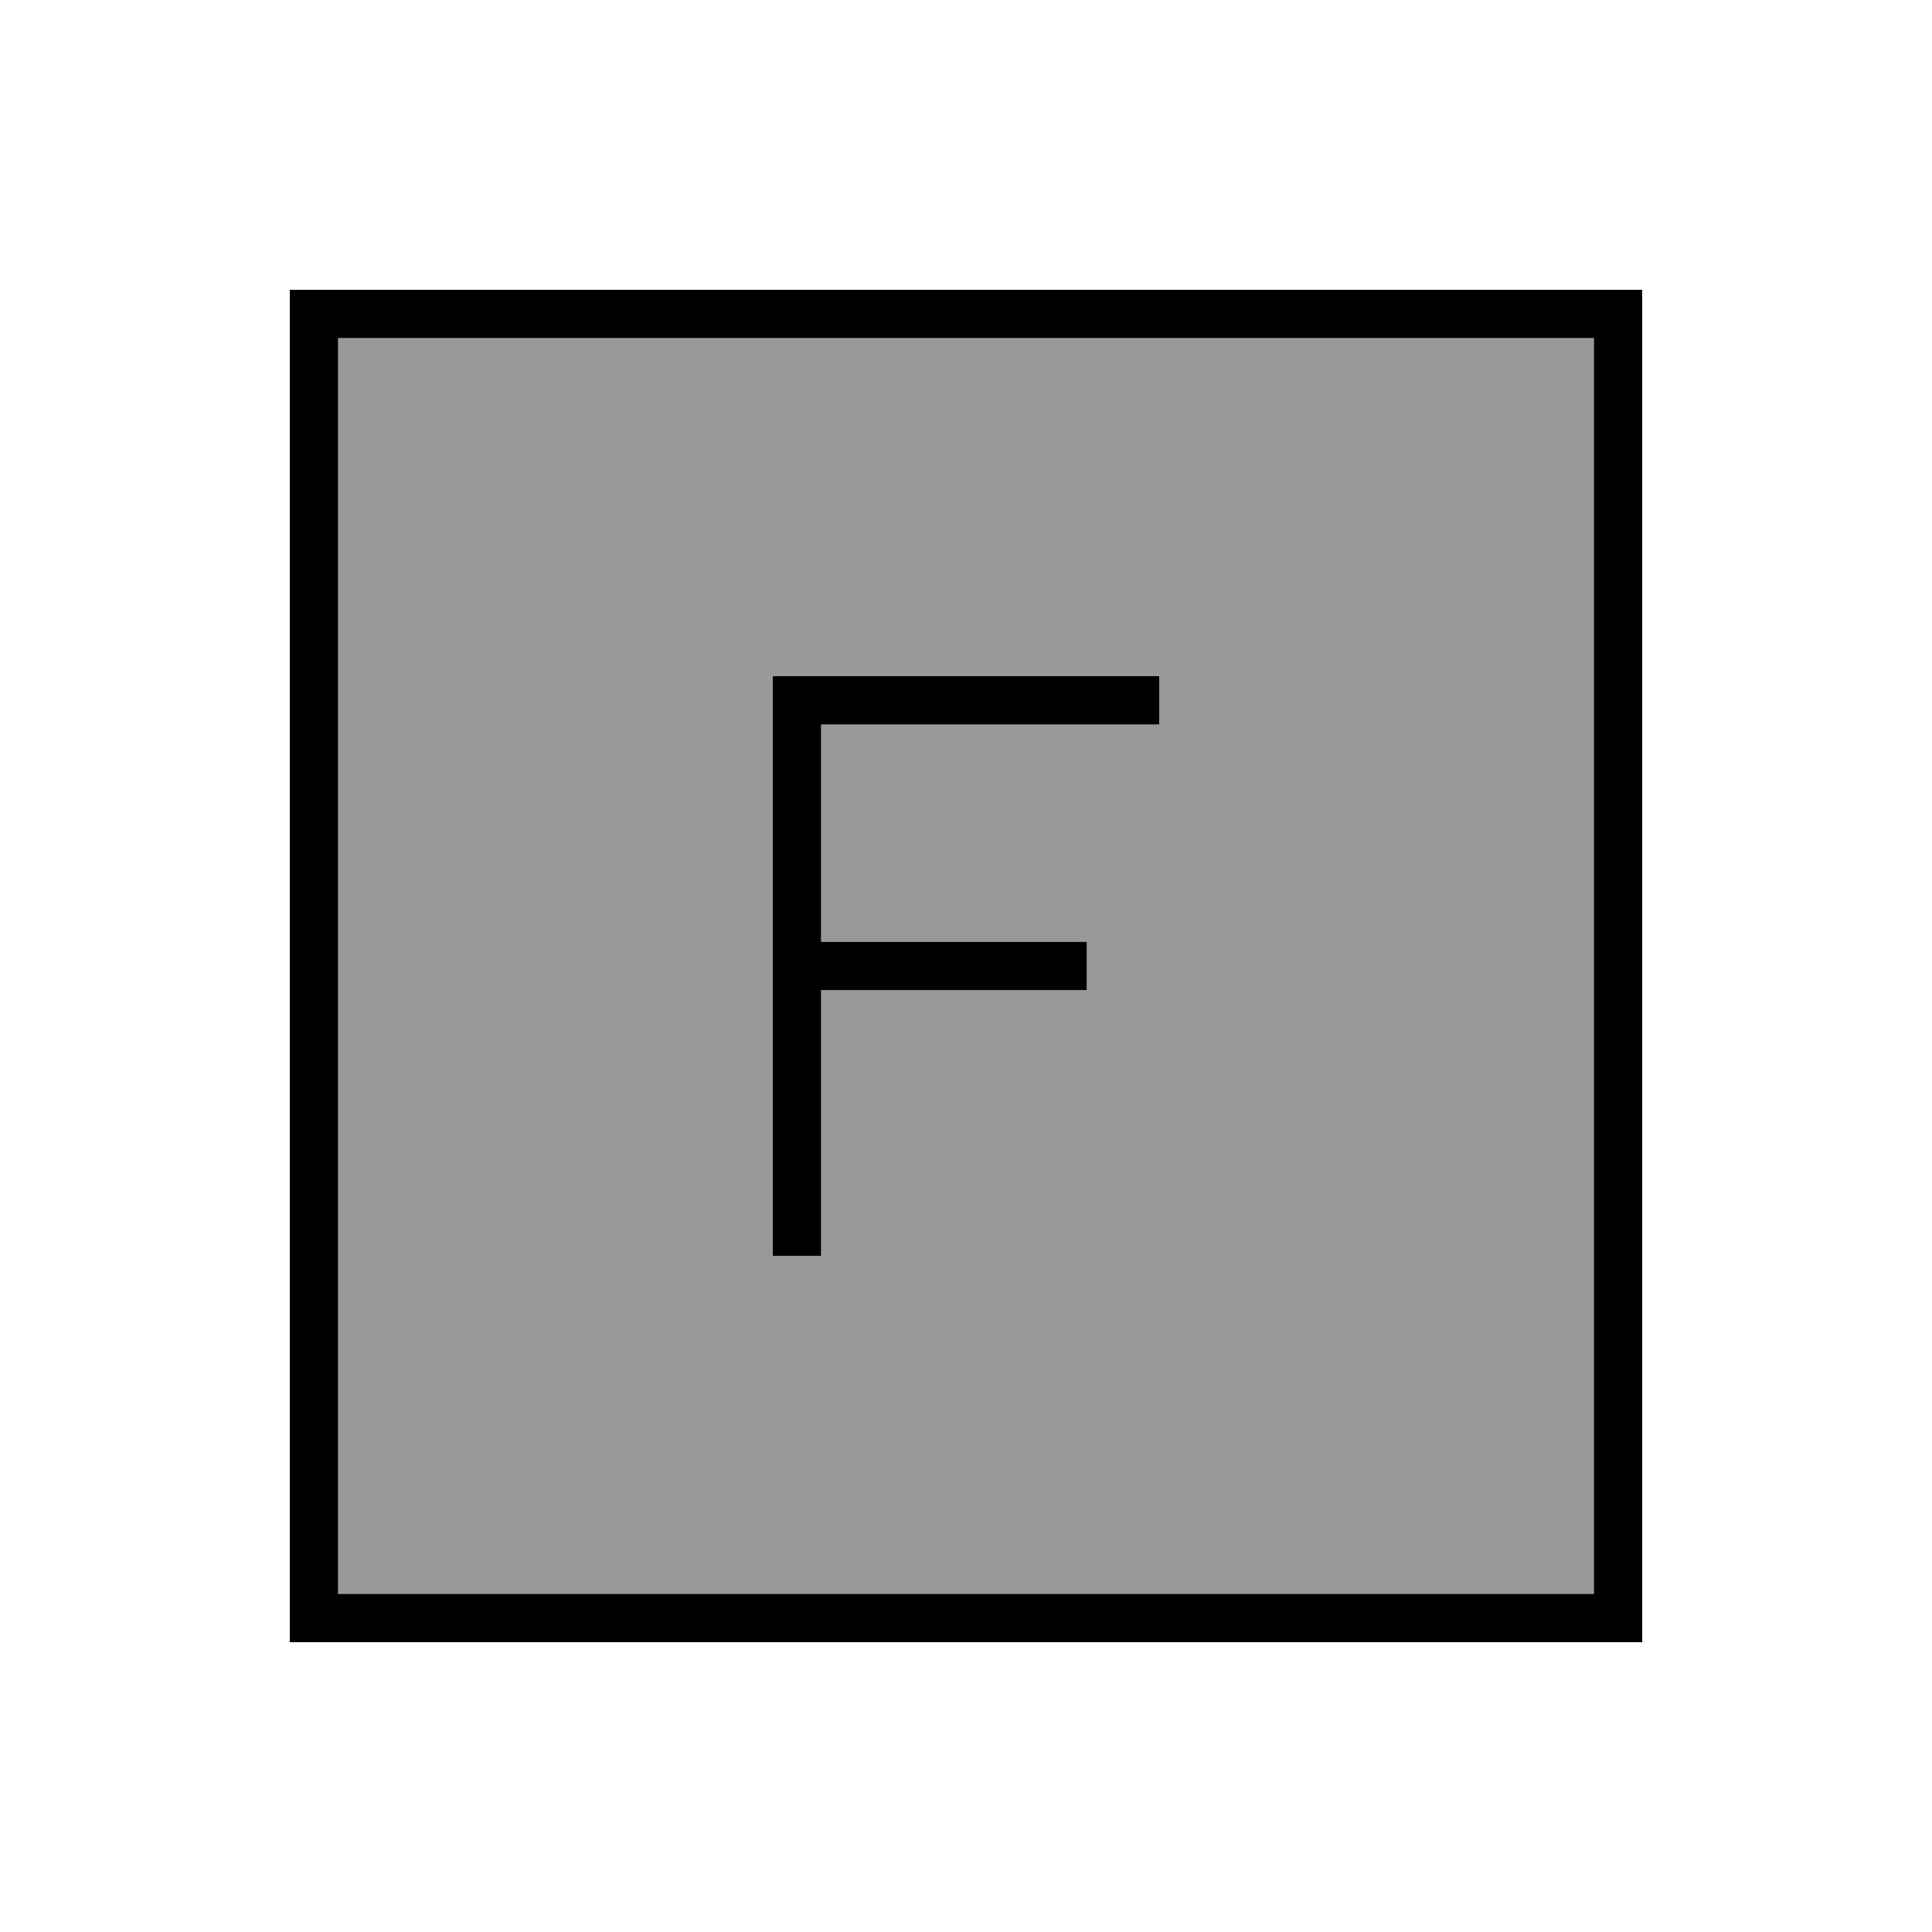
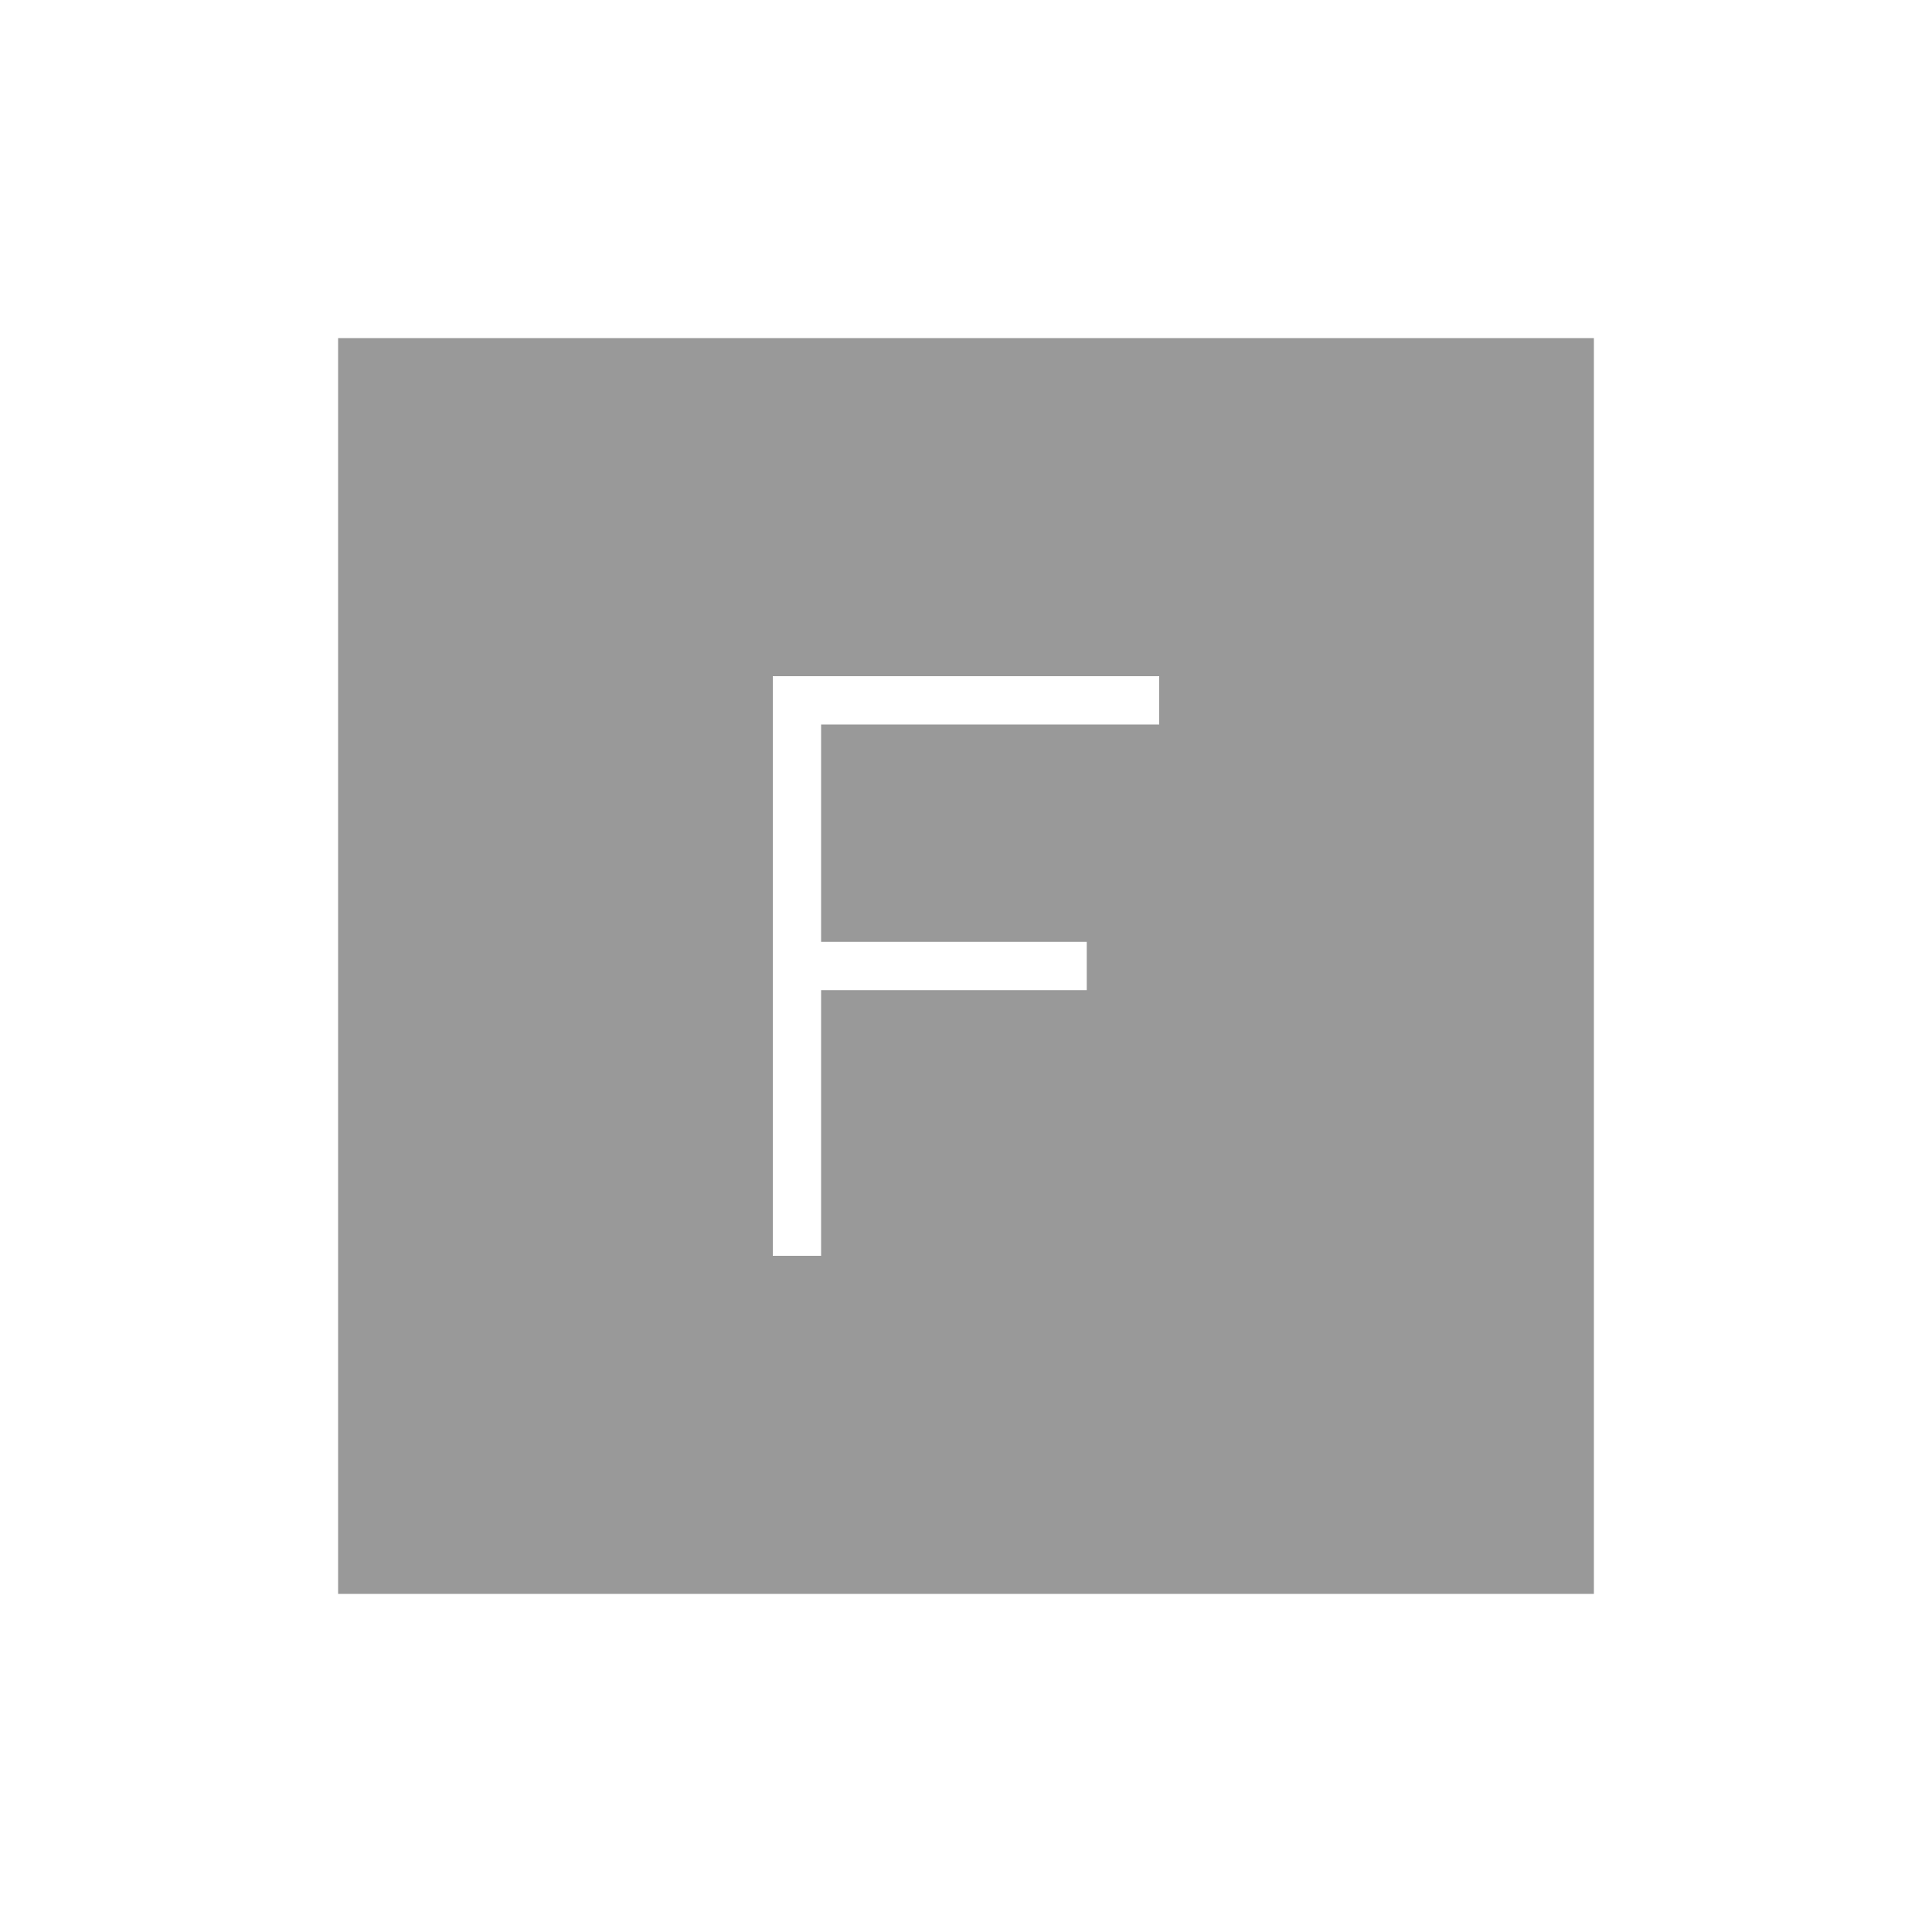
<svg xmlns="http://www.w3.org/2000/svg" viewBox="0 0 640 640">
  <path opacity=".4" fill="currentColor" d="M112 112L528 112L528 528L112 528L112 112zM256 224L256 416L272 416L272 328L360 328L360 312L272 312L272 240L384 240L384 224L256 224z" />
-   <path fill="currentColor" d="M112 112L112 528L528 528L528 112L112 112zM96 96L544 96L544 544L96 544L96 96zM264 224L384 224L384 240L272 240L272 312L360 312L360 328L272 328L272 416L256 416L256 224L264 224z" />
</svg>